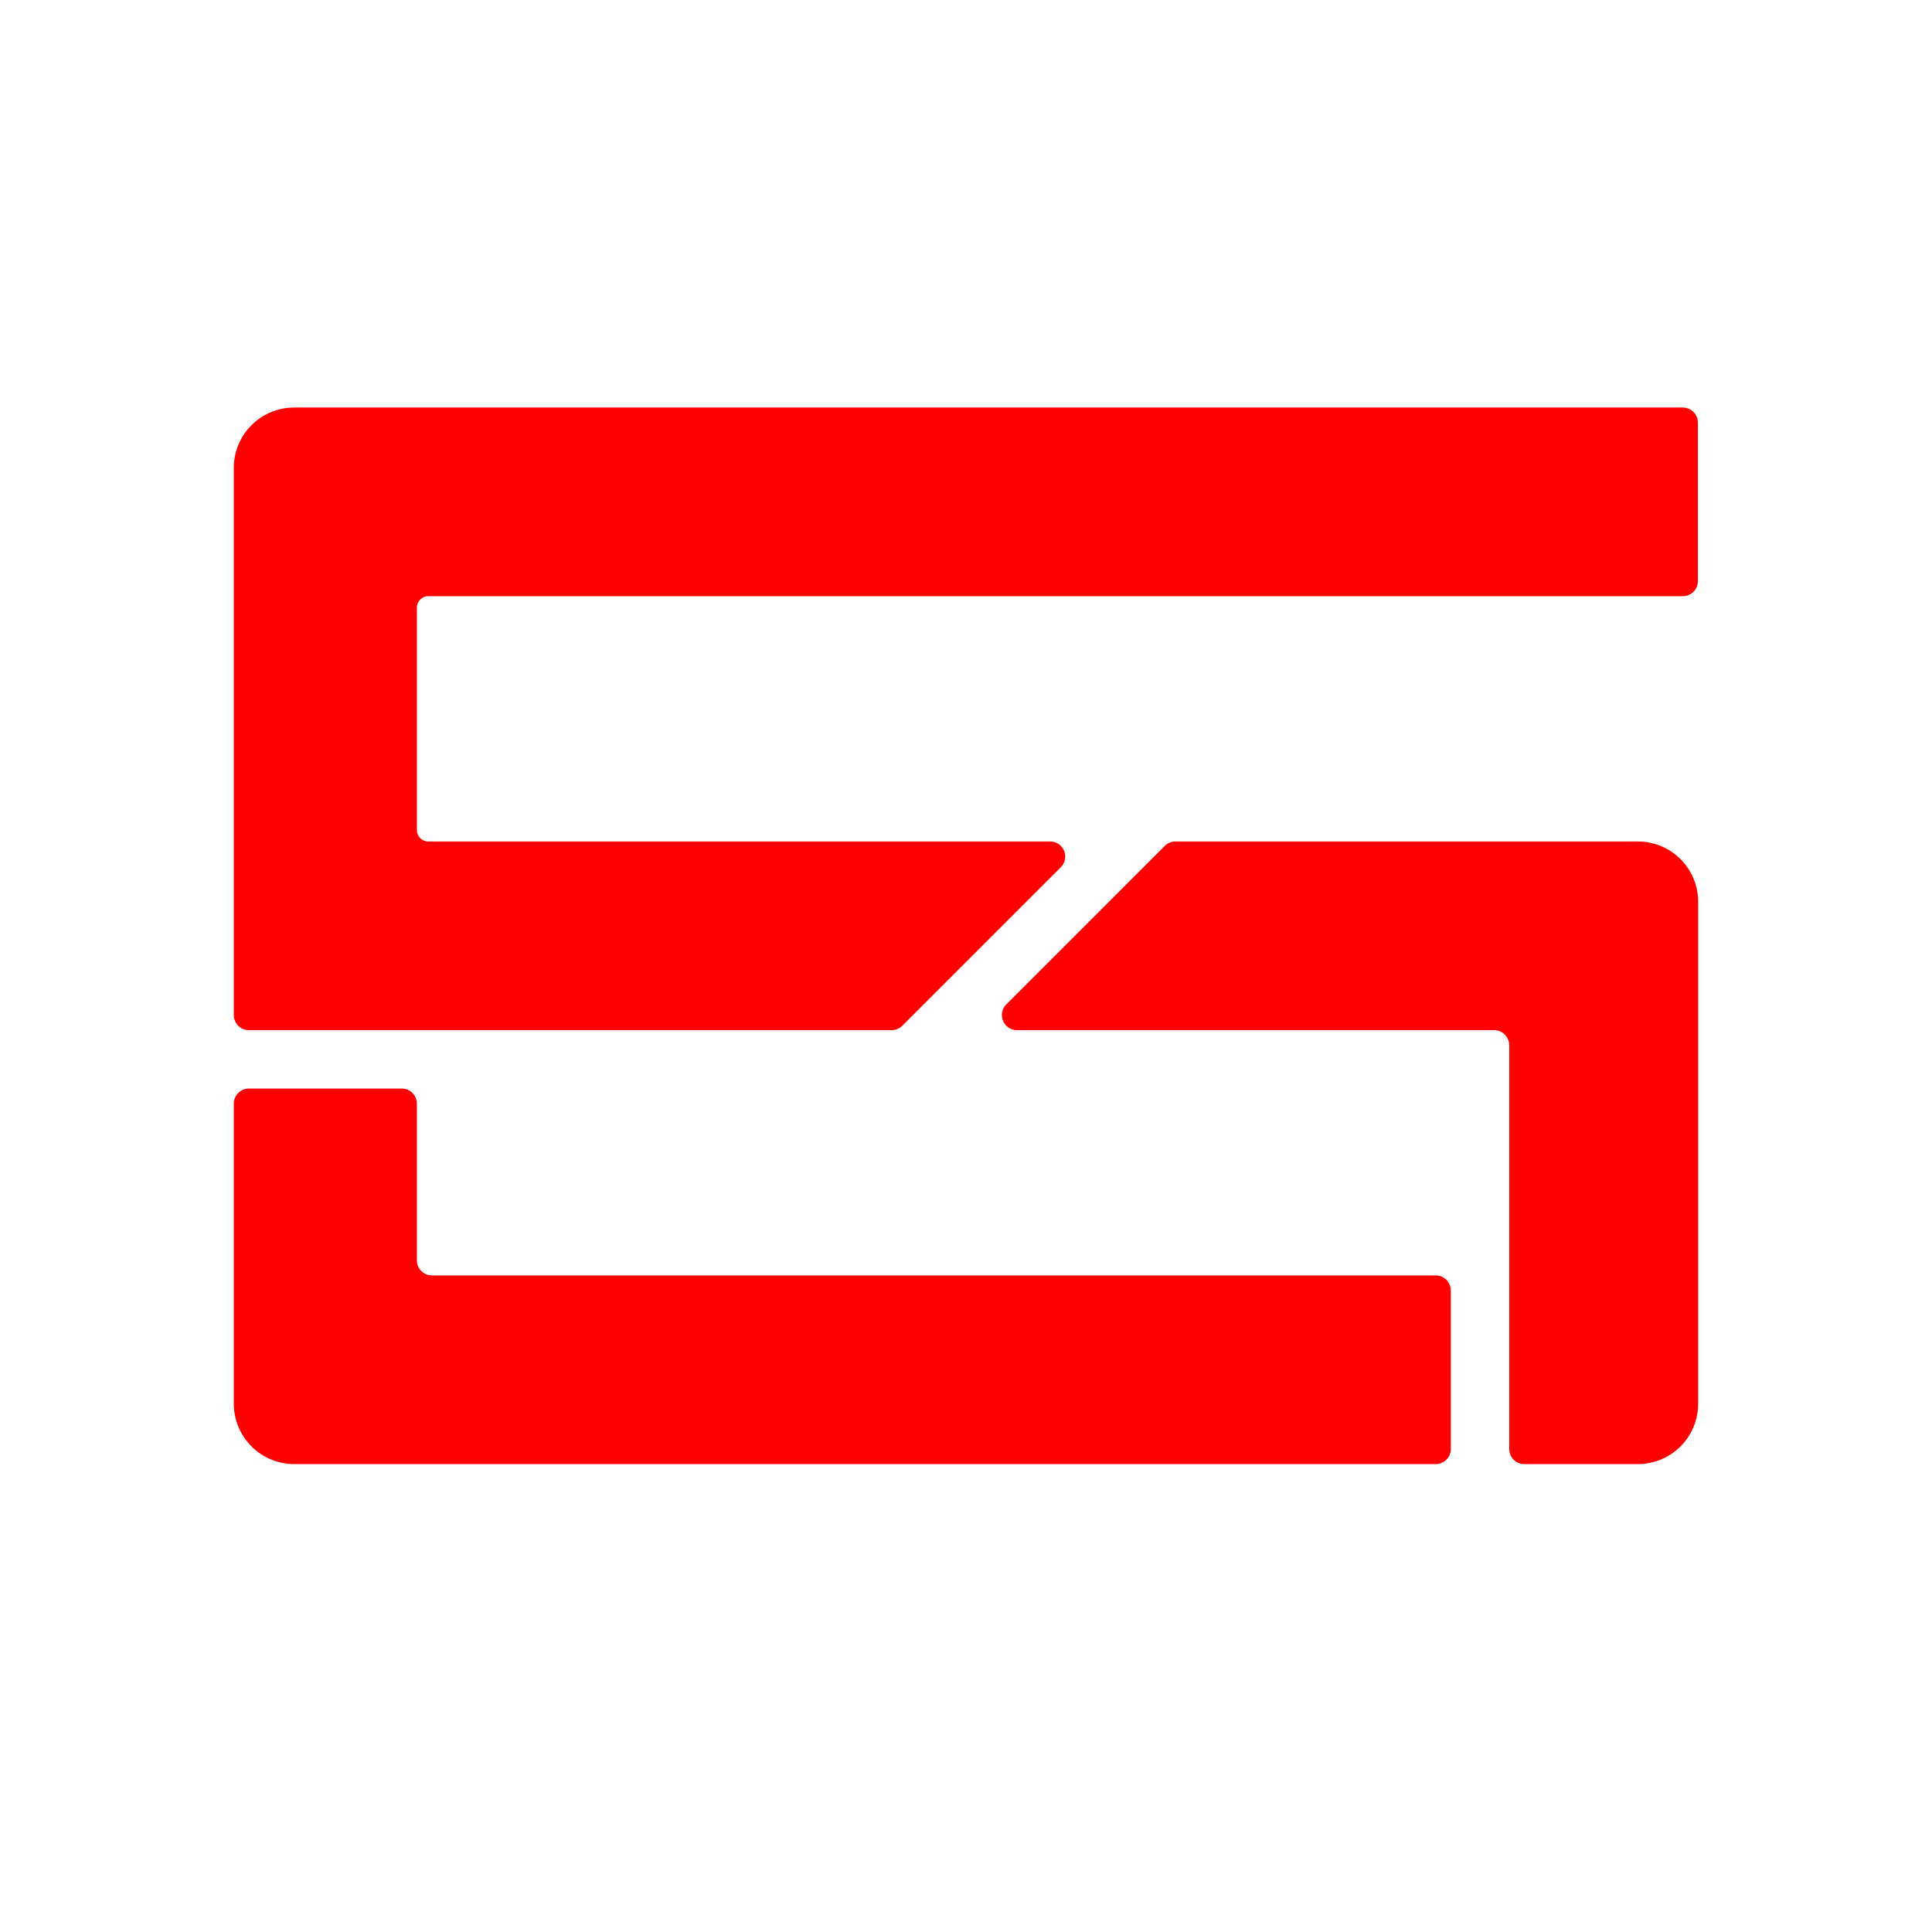
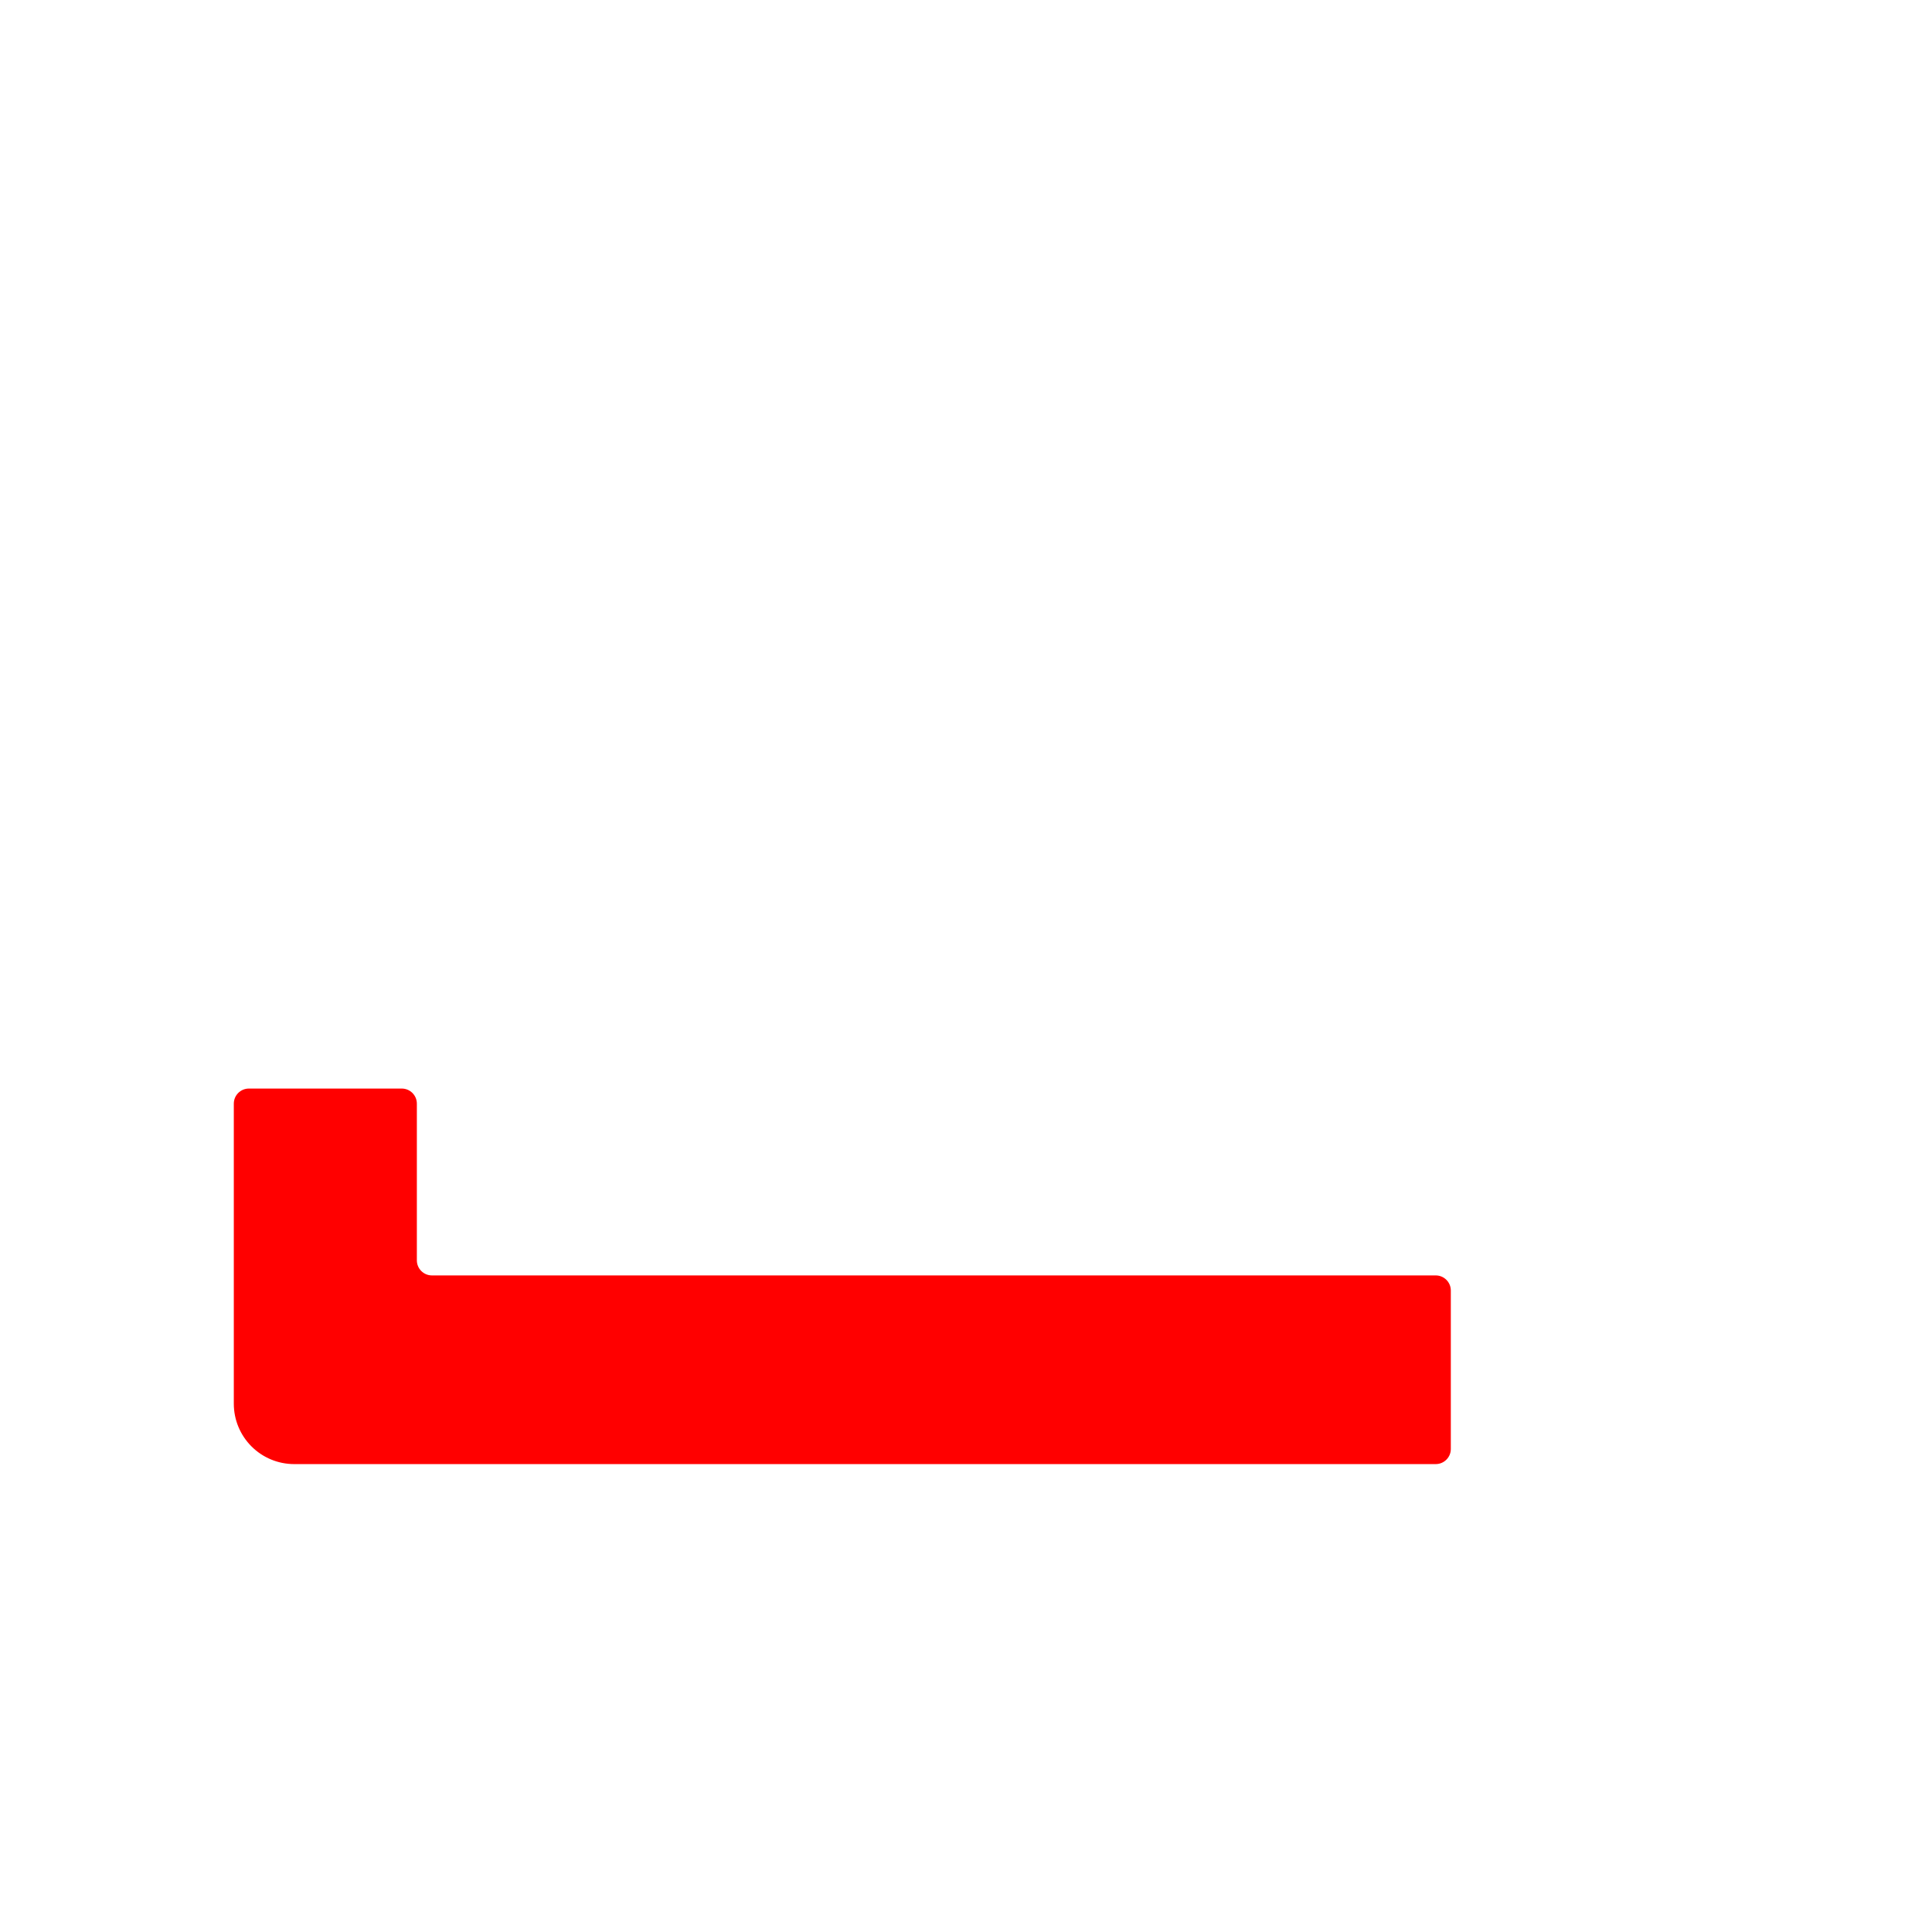
<svg xmlns="http://www.w3.org/2000/svg" width="100%" height="100%" viewBox="0 0 1280 1280" xml:space="preserve" style="fill-rule:evenodd;clip-rule:evenodd;stroke-linejoin:round;stroke-miterlimit:2;">
  <g transform="matrix(1,0,0,1,-45.096,-30)">
-     <path d="M200,702.5C200,702.5 200,441.762 200,340C200,317.909 217.909,300 240,300C421.64,300 1160,300 1160,300C1165.52,300 1170,304.477 1170,310L1170,415C1170,420.523 1165.52,425 1160,425L328.737,425C324.615,425 321.274,428.444 321.274,432.692L321.274,579.808C321.274,584.056 324.615,587.5 328.737,587.5L740.858,587.5C744.902,587.5 748.549,589.936 750.097,593.673C751.644,597.41 750.789,601.711 747.929,604.571L642.929,709.571C641.054,711.446 638.51,712.5 635.858,712.5L210,712.5C207.348,712.5 204.804,711.446 202.929,709.571C201.054,707.696 200,705.152 200,702.5Z" style="fill:rgb(255,0,0);" />
-     <path d="M1055,1000C1052.35,1000 1049.8,998.946 1047.93,997.071C1046.05,995.196 1045,992.652 1045,990C1045,940.327 1045,722.5 1045,722.5C1045,716.977 1040.52,712.5 1035,712.5L718.872,712.5C714.828,712.5 711.181,710.064 709.633,706.327C708.086,702.59 708.941,698.289 711.801,695.429L816.801,590.429C818.677,588.554 821.22,587.5 823.872,587.5L1130.19,587.5C1140.8,587.5 1150.98,591.714 1158.48,599.216C1165.98,606.717 1170.19,616.891 1170.19,627.5C1170.19,706.372 1170.19,881.128 1170.19,960C1170.19,970.609 1165.98,980.783 1158.48,988.284C1150.98,995.786 1140.8,1000 1130.19,1000C1103.77,1000 1071.13,1000 1055,1000Z" style="fill:rgb(255,0,0);" />
    <path d="M321.274,865C321.274,870.523 325.751,875 331.274,875C415.006,875 996.3,875 996.3,875C1001.82,875 1006.3,879.477 1006.3,885L1006.3,990C1006.3,995.523 1001.82,1000 996.3,1000L240,1000C229.391,1000 219.217,995.786 211.716,988.284C204.214,980.783 200,970.609 200,960L200,761.2C200,755.677 204.477,751.2 210,751.2L311.274,751.2C316.797,751.2 321.274,755.677 321.274,761.2C321.274,761.2 321.274,837.23 321.274,865Z" style="fill:rgb(255,0,0);" />
  </g>
</svg>